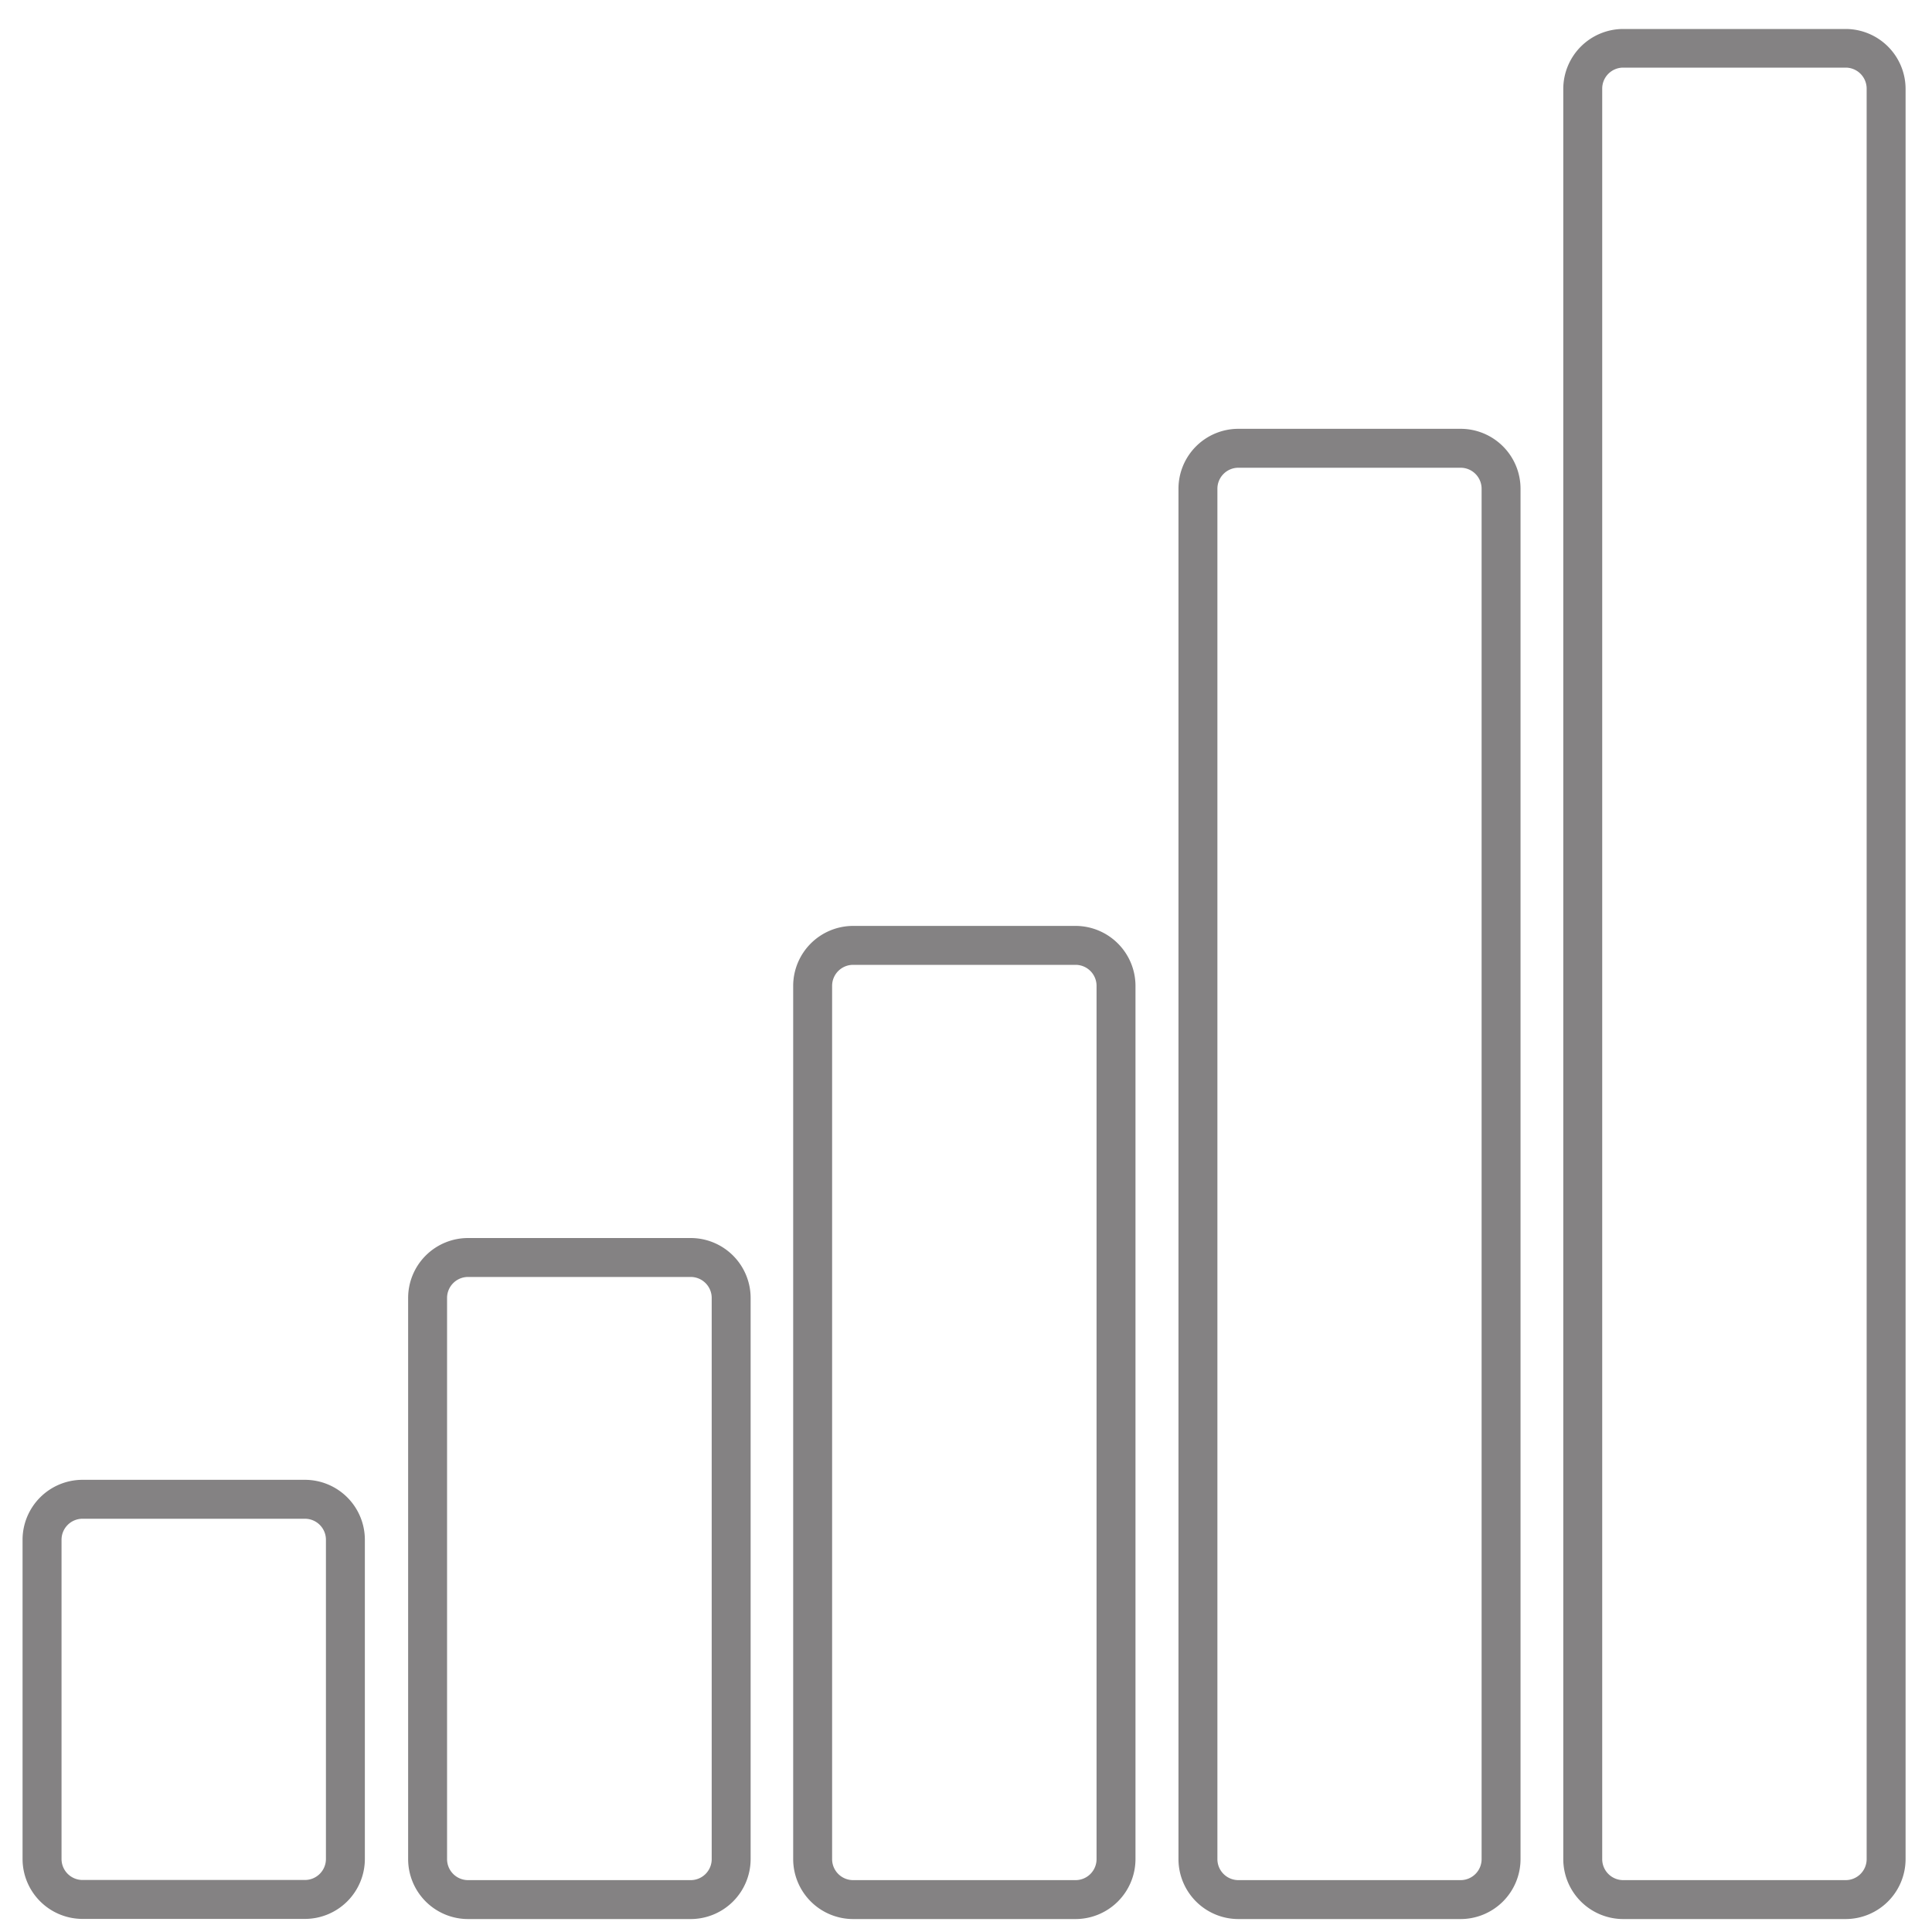
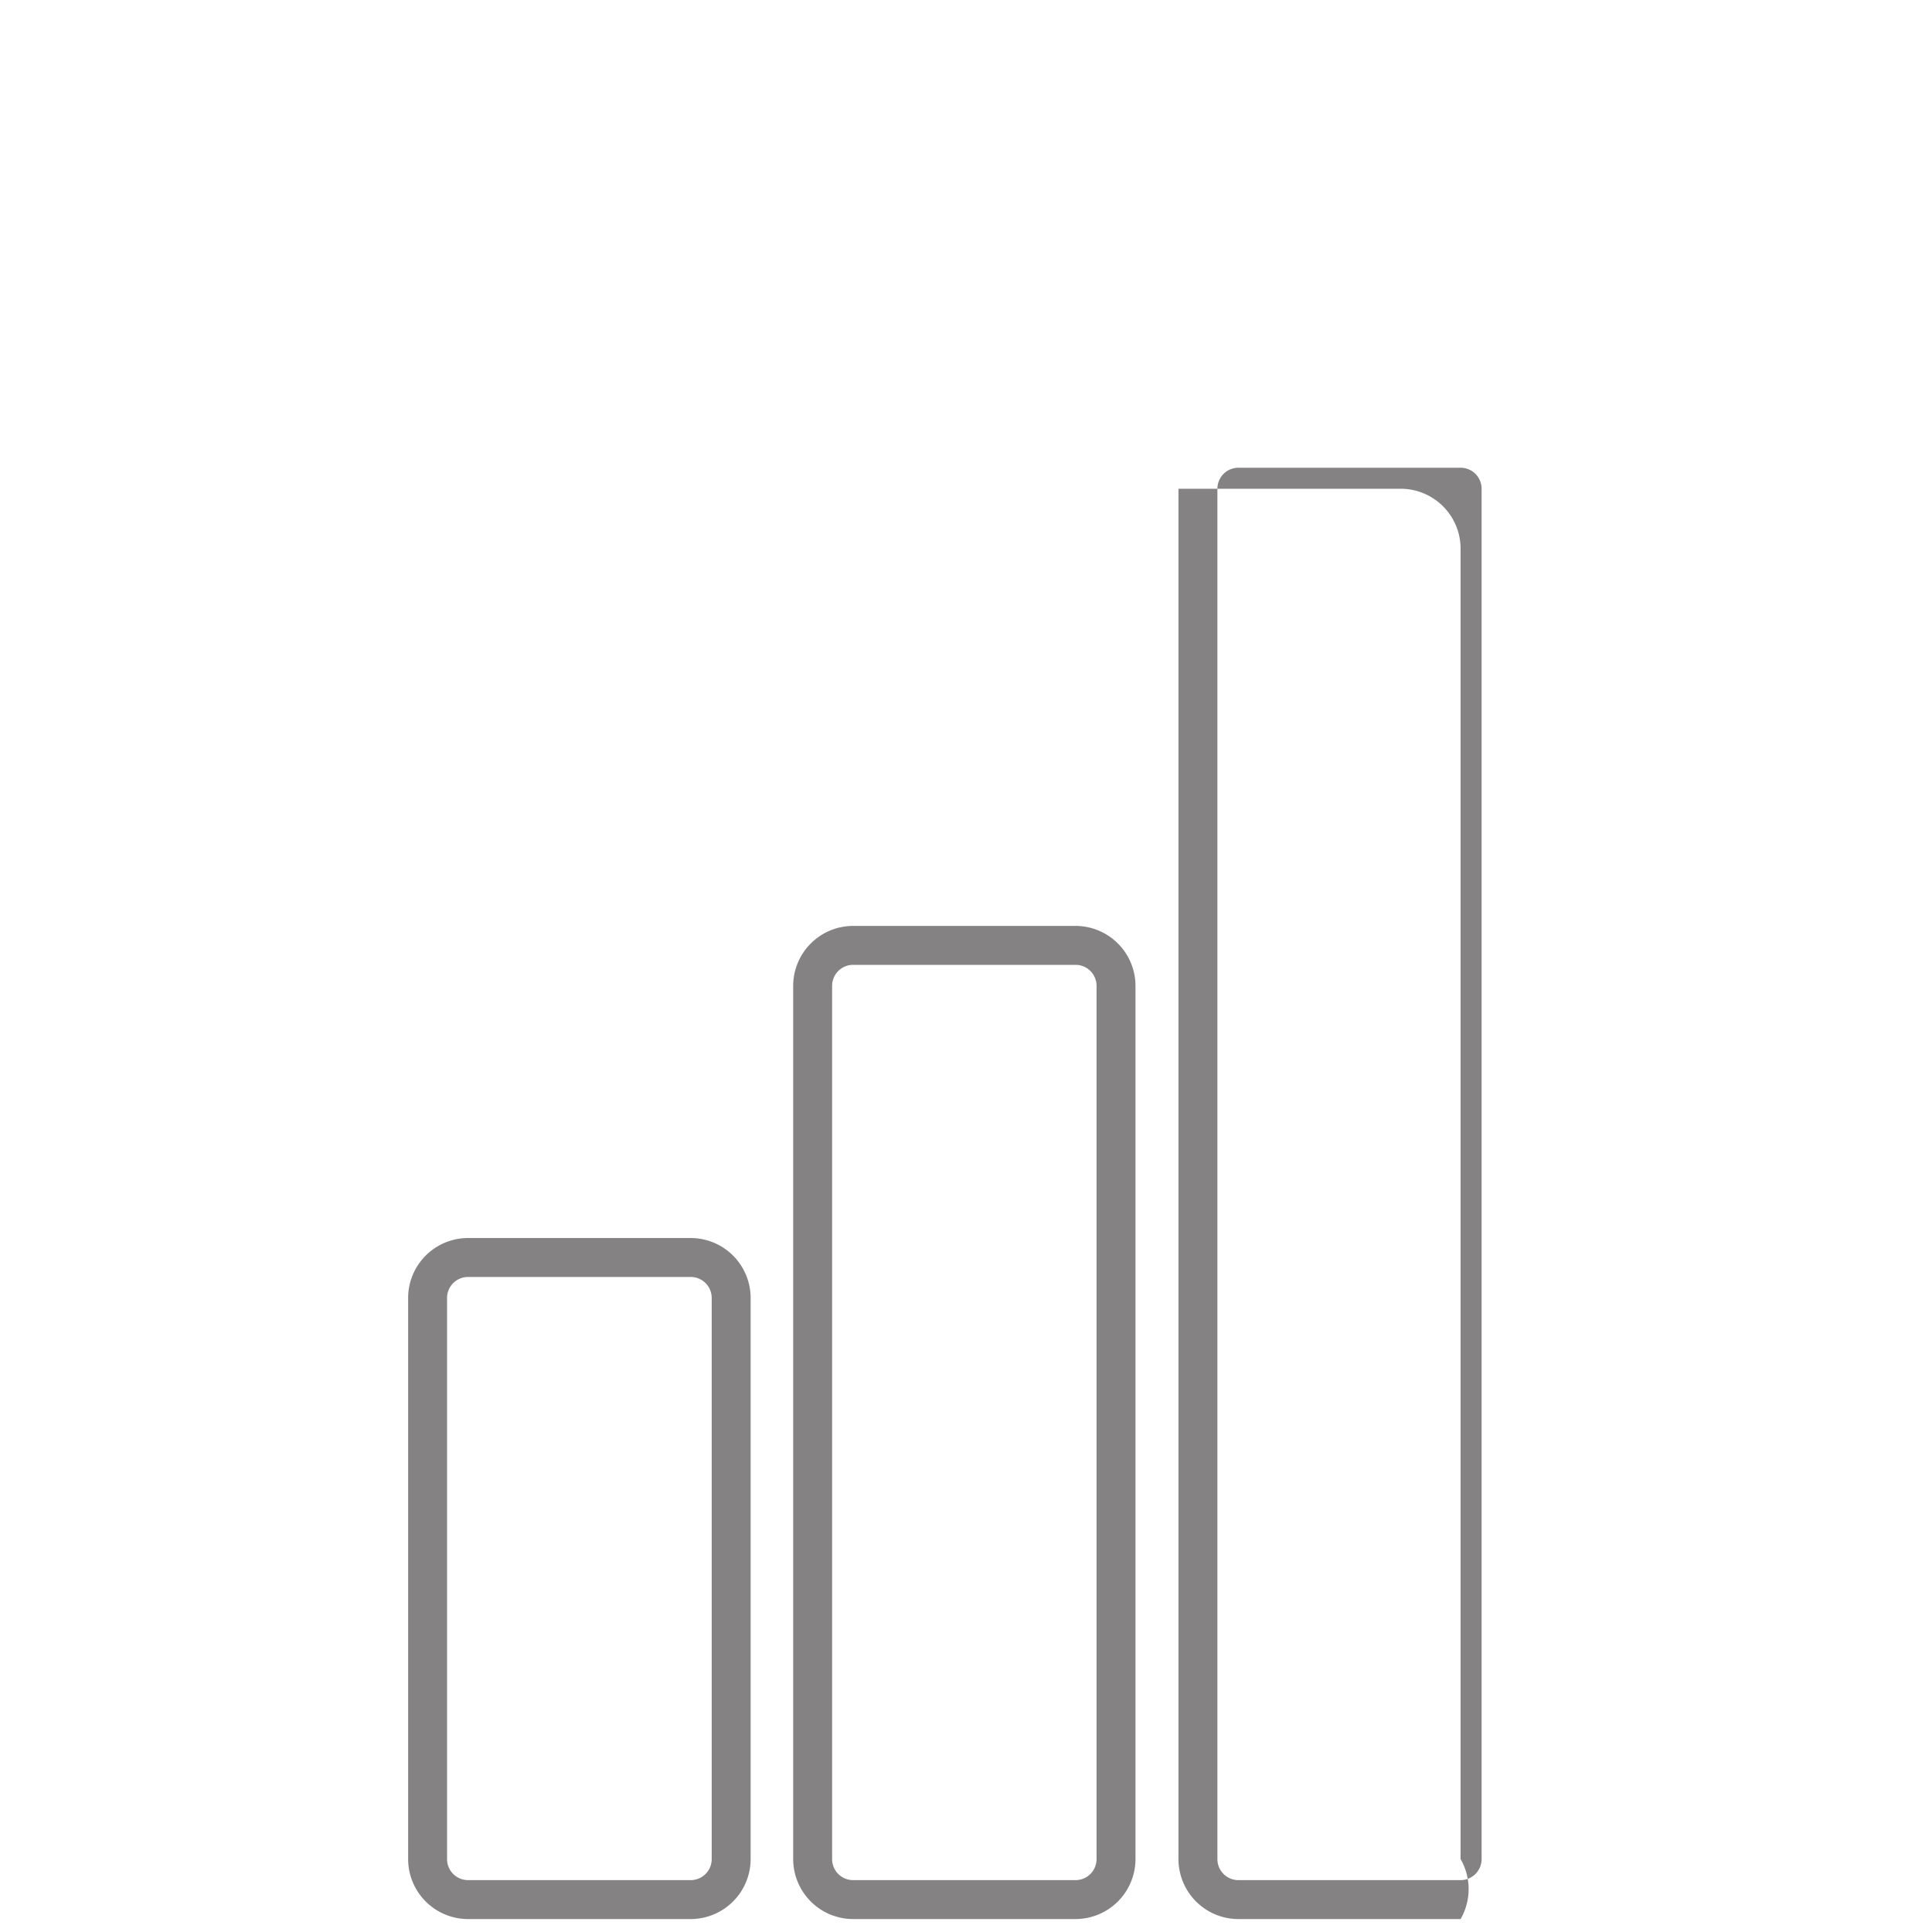
<svg xmlns="http://www.w3.org/2000/svg" xmlns:ns1="http://sodipodi.sourceforge.net/DTD/sodipodi-0.dtd" xmlns:ns2="http://www.inkscape.org/namespaces/inkscape" id="Capa_1" data-name="Capa 1" viewBox="0 0 400 400" version="1.1" ns1:docname="iconos_empresas_nivelacion.svg" ns2:version="1.4 (e7c3feb1, 2024-10-09)">
  <ns1:namedview id="namedview5" pagecolor="#ffffff" bordercolor="#000000" borderopacity="0.25" ns2:showpageshadow="2" ns2:pageopacity="0.0" ns2:pagecheckerboard="0" ns2:deskcolor="#d1d1d1" ns2:zoom="1.4460334" ns2:cx="200.20285" ns2:cy="233.05133" ns2:window-width="1920" ns2:window-height="967" ns2:window-x="0" ns2:window-y="25" ns2:window-maximized="0" ns2:current-layer="Capa_1" />
  <defs id="defs1">
    <style id="style1">.cls-1{fill:#ffd530;}</style>
  </defs>
  <path class="cls-1" d="M143,397.32H96.91A12.42,12.42,0,0,1,84.5,384.91V268.72a12.41,12.41,0,0,1,12.41-12.4H143a12.42,12.42,0,0,1,12.41,12.4V384.91A12.43,12.43,0,0,1,143,397.32ZM96.91,264.38a4.35,4.35,0,0,0-4.35,4.34V384.91a4.35,4.35,0,0,0,4.35,4.35H143a4.35,4.35,0,0,0,4.35-4.35V268.72a4.35,4.35,0,0,0-4.35-4.34Z" id="path1" style="fill:#848283;fill-opacity:1" />
-   <path class="cls-1" d="M63.14,397.29H17.08A12.43,12.43,0,0,1,4.67,384.88V318.79a12.43,12.43,0,0,1,12.41-12.41H63.14a12.42,12.42,0,0,1,12.4,12.41v66.09A12.42,12.42,0,0,1,63.14,397.29ZM17.08,314.44a4.35,4.35,0,0,0-4.34,4.35v66.09a4.35,4.35,0,0,0,4.34,4.35H63.14a4.35,4.35,0,0,0,4.34-4.35V318.79a4.35,4.35,0,0,0-4.34-4.35Z" id="path2" style="fill:#848283;fill-opacity:1" />
  <path class="cls-1" d="M222.68,397.32H176.63a12.43,12.43,0,0,1-12.41-12.41V204.11a12.43,12.43,0,0,1,12.41-12.41h46.05a12.43,12.43,0,0,1,12.41,12.41v180.8A12.43,12.43,0,0,1,222.68,397.32ZM176.63,199.76a4.35,4.35,0,0,0-4.35,4.35v180.8a4.35,4.35,0,0,0,4.35,4.35h46.05a4.35,4.35,0,0,0,4.35-4.35V204.11a4.35,4.35,0,0,0-4.35-4.35Z" id="path3" style="fill:#848283;fill-opacity:1" />
-   <path class="cls-1" d="M302.4,397.32h-46a12.42,12.42,0,0,1-12.41-12.41V101.19a12.41,12.41,0,0,1,12.41-12.41h46a12.41,12.41,0,0,1,12.41,12.41V384.91A12.42,12.42,0,0,1,302.4,397.32Zm-46-300.48a4.35,4.35,0,0,0-4.35,4.35V384.91a4.35,4.35,0,0,0,4.35,4.35h46a4.35,4.35,0,0,0,4.35-4.35V101.19a4.35,4.35,0,0,0-4.35-4.35Z" id="path4" style="fill:#848283;fill-opacity:1" />
-   <path class="cls-1" d="M382.12,397.32H336.07a12.43,12.43,0,0,1-12.41-12.41V18.38A12.43,12.43,0,0,1,336.07,6h46.05a12.43,12.43,0,0,1,12.41,12.41V384.91A12.43,12.43,0,0,1,382.12,397.32ZM336.07,14a4.35,4.35,0,0,0-4.35,4.35V384.91a4.35,4.35,0,0,0,4.35,4.35h46.05a4.35,4.35,0,0,0,4.35-4.35V18.38A4.35,4.35,0,0,0,382.12,14Z" id="path5" style="fill:#848283;fill-opacity:1" />
+   <path class="cls-1" d="M302.4,397.32h-46a12.42,12.42,0,0,1-12.41-12.41V101.19h46a12.41,12.41,0,0,1,12.41,12.41V384.91A12.42,12.42,0,0,1,302.4,397.32Zm-46-300.48a4.35,4.35,0,0,0-4.35,4.35V384.91a4.35,4.35,0,0,0,4.35,4.35h46a4.35,4.35,0,0,0,4.35-4.35V101.19a4.35,4.35,0,0,0-4.35-4.35Z" id="path4" style="fill:#848283;fill-opacity:1" />
</svg>